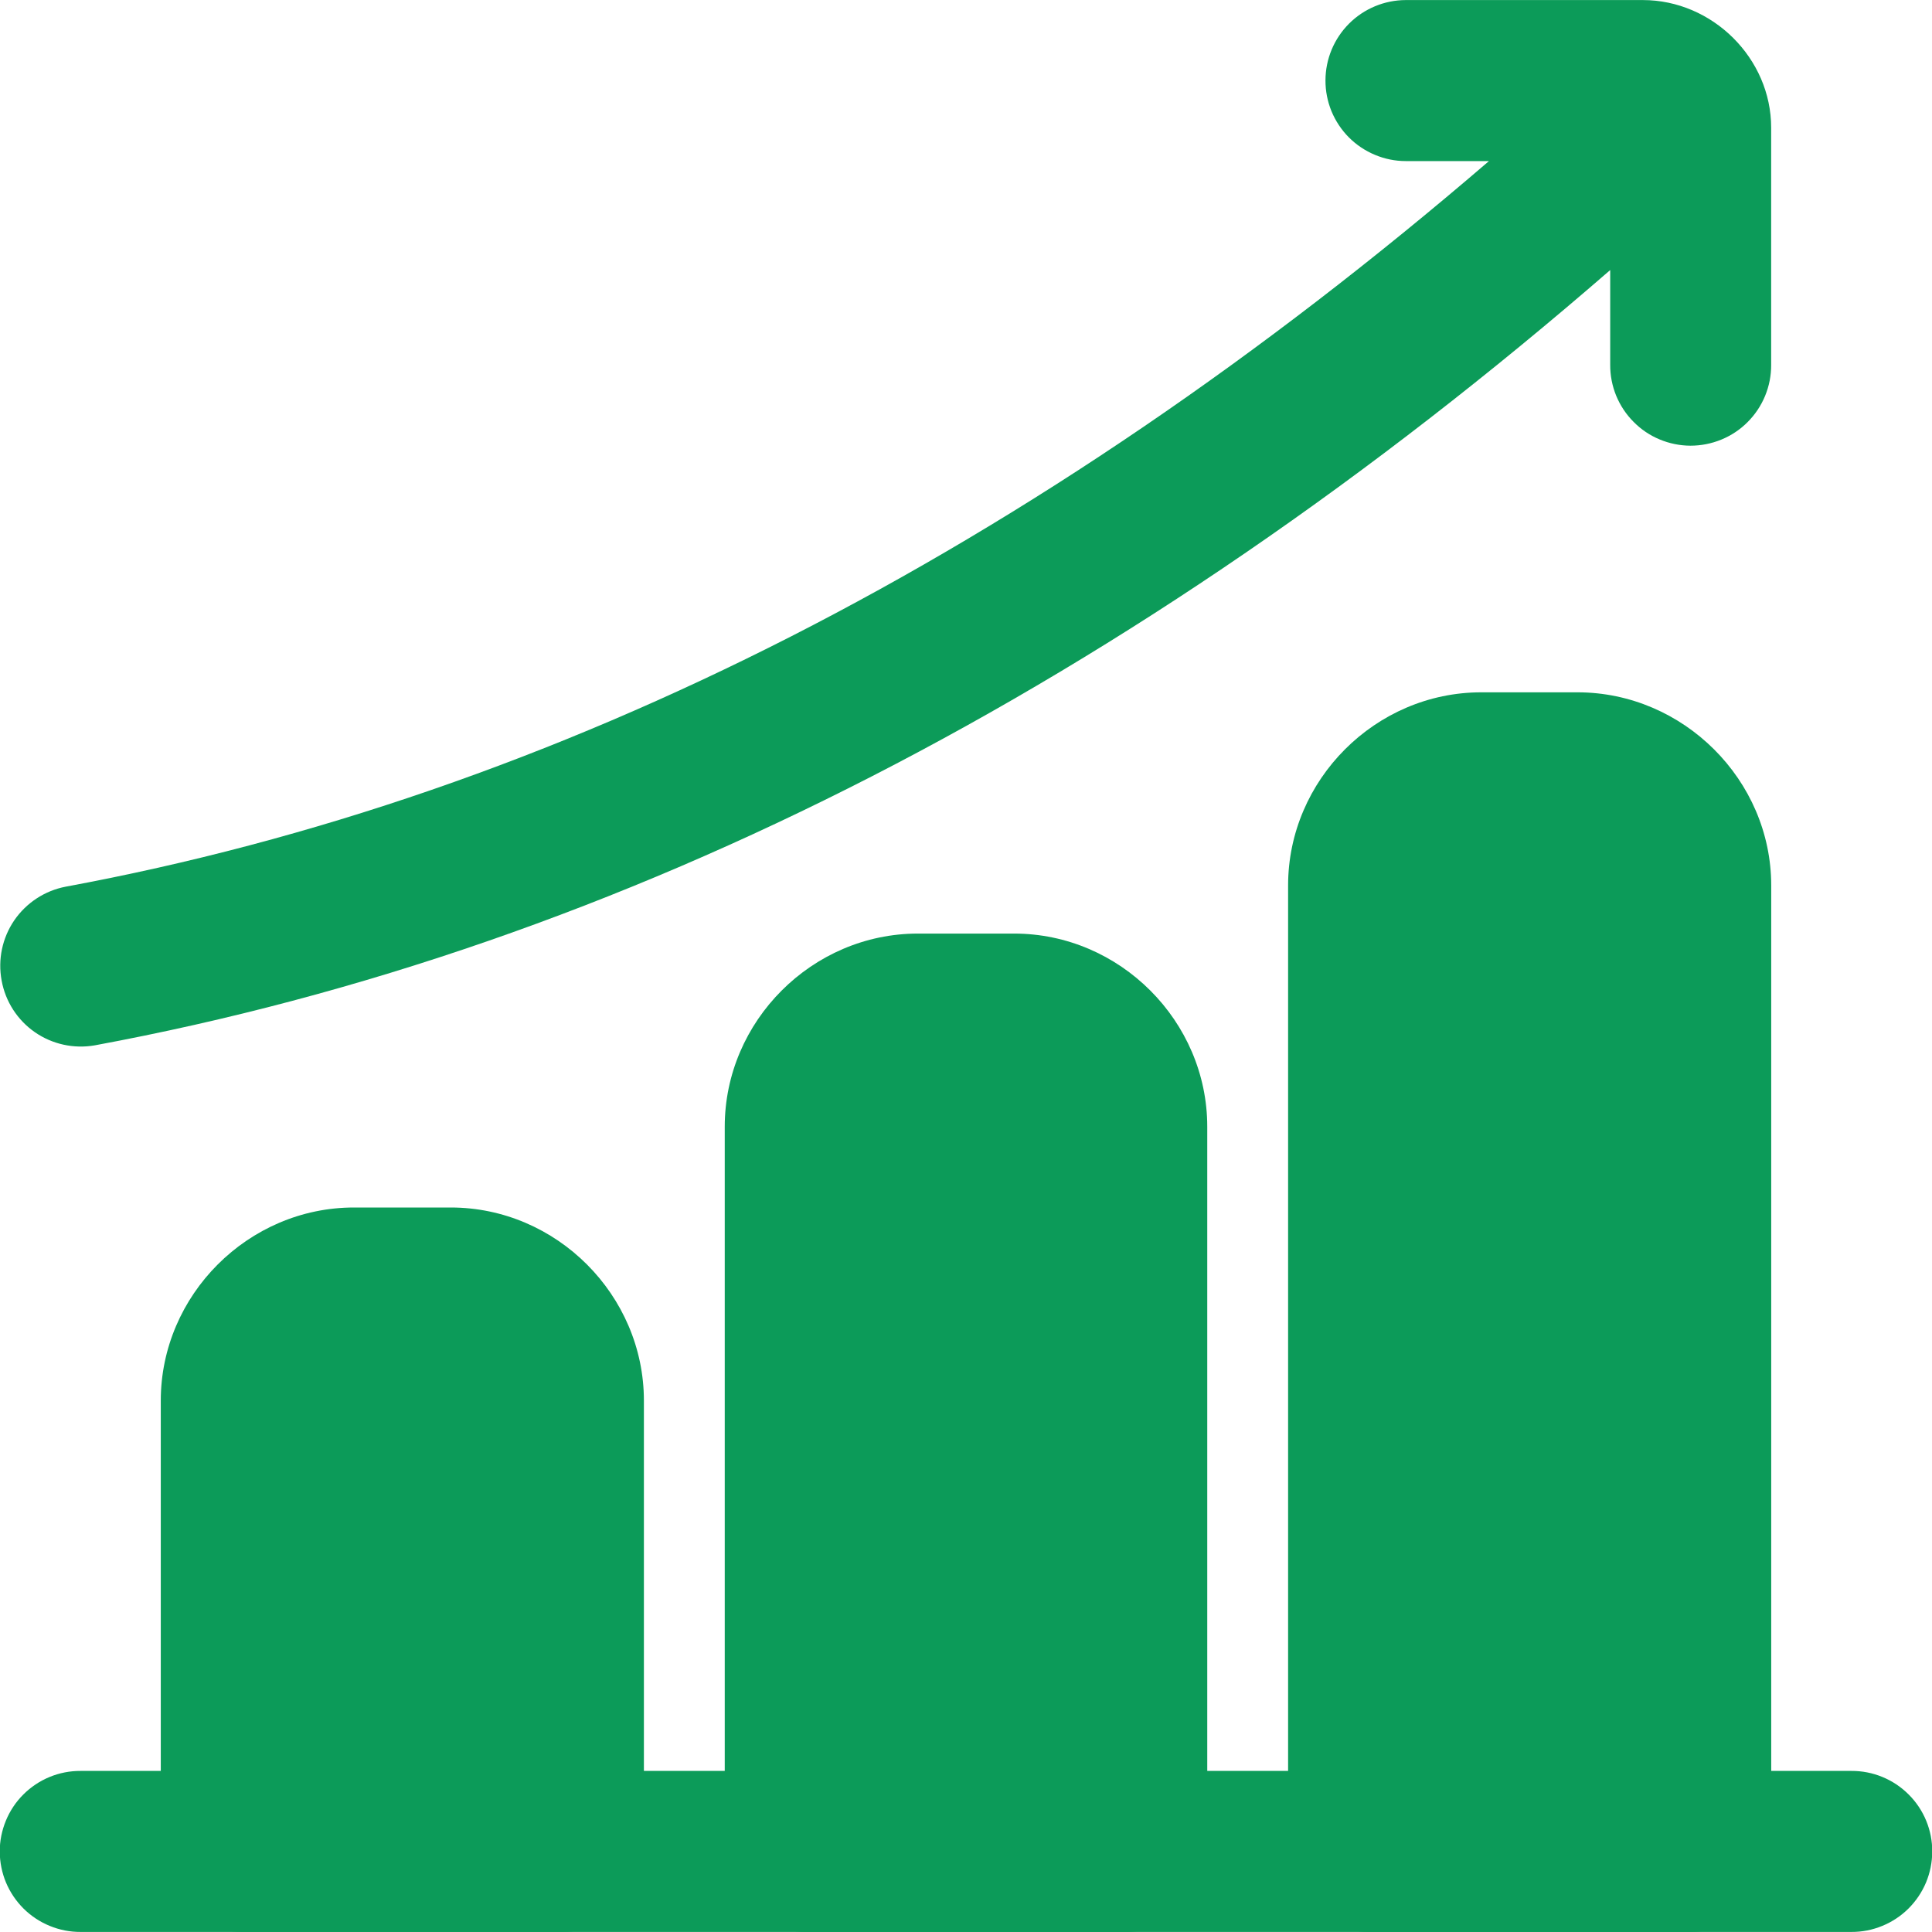
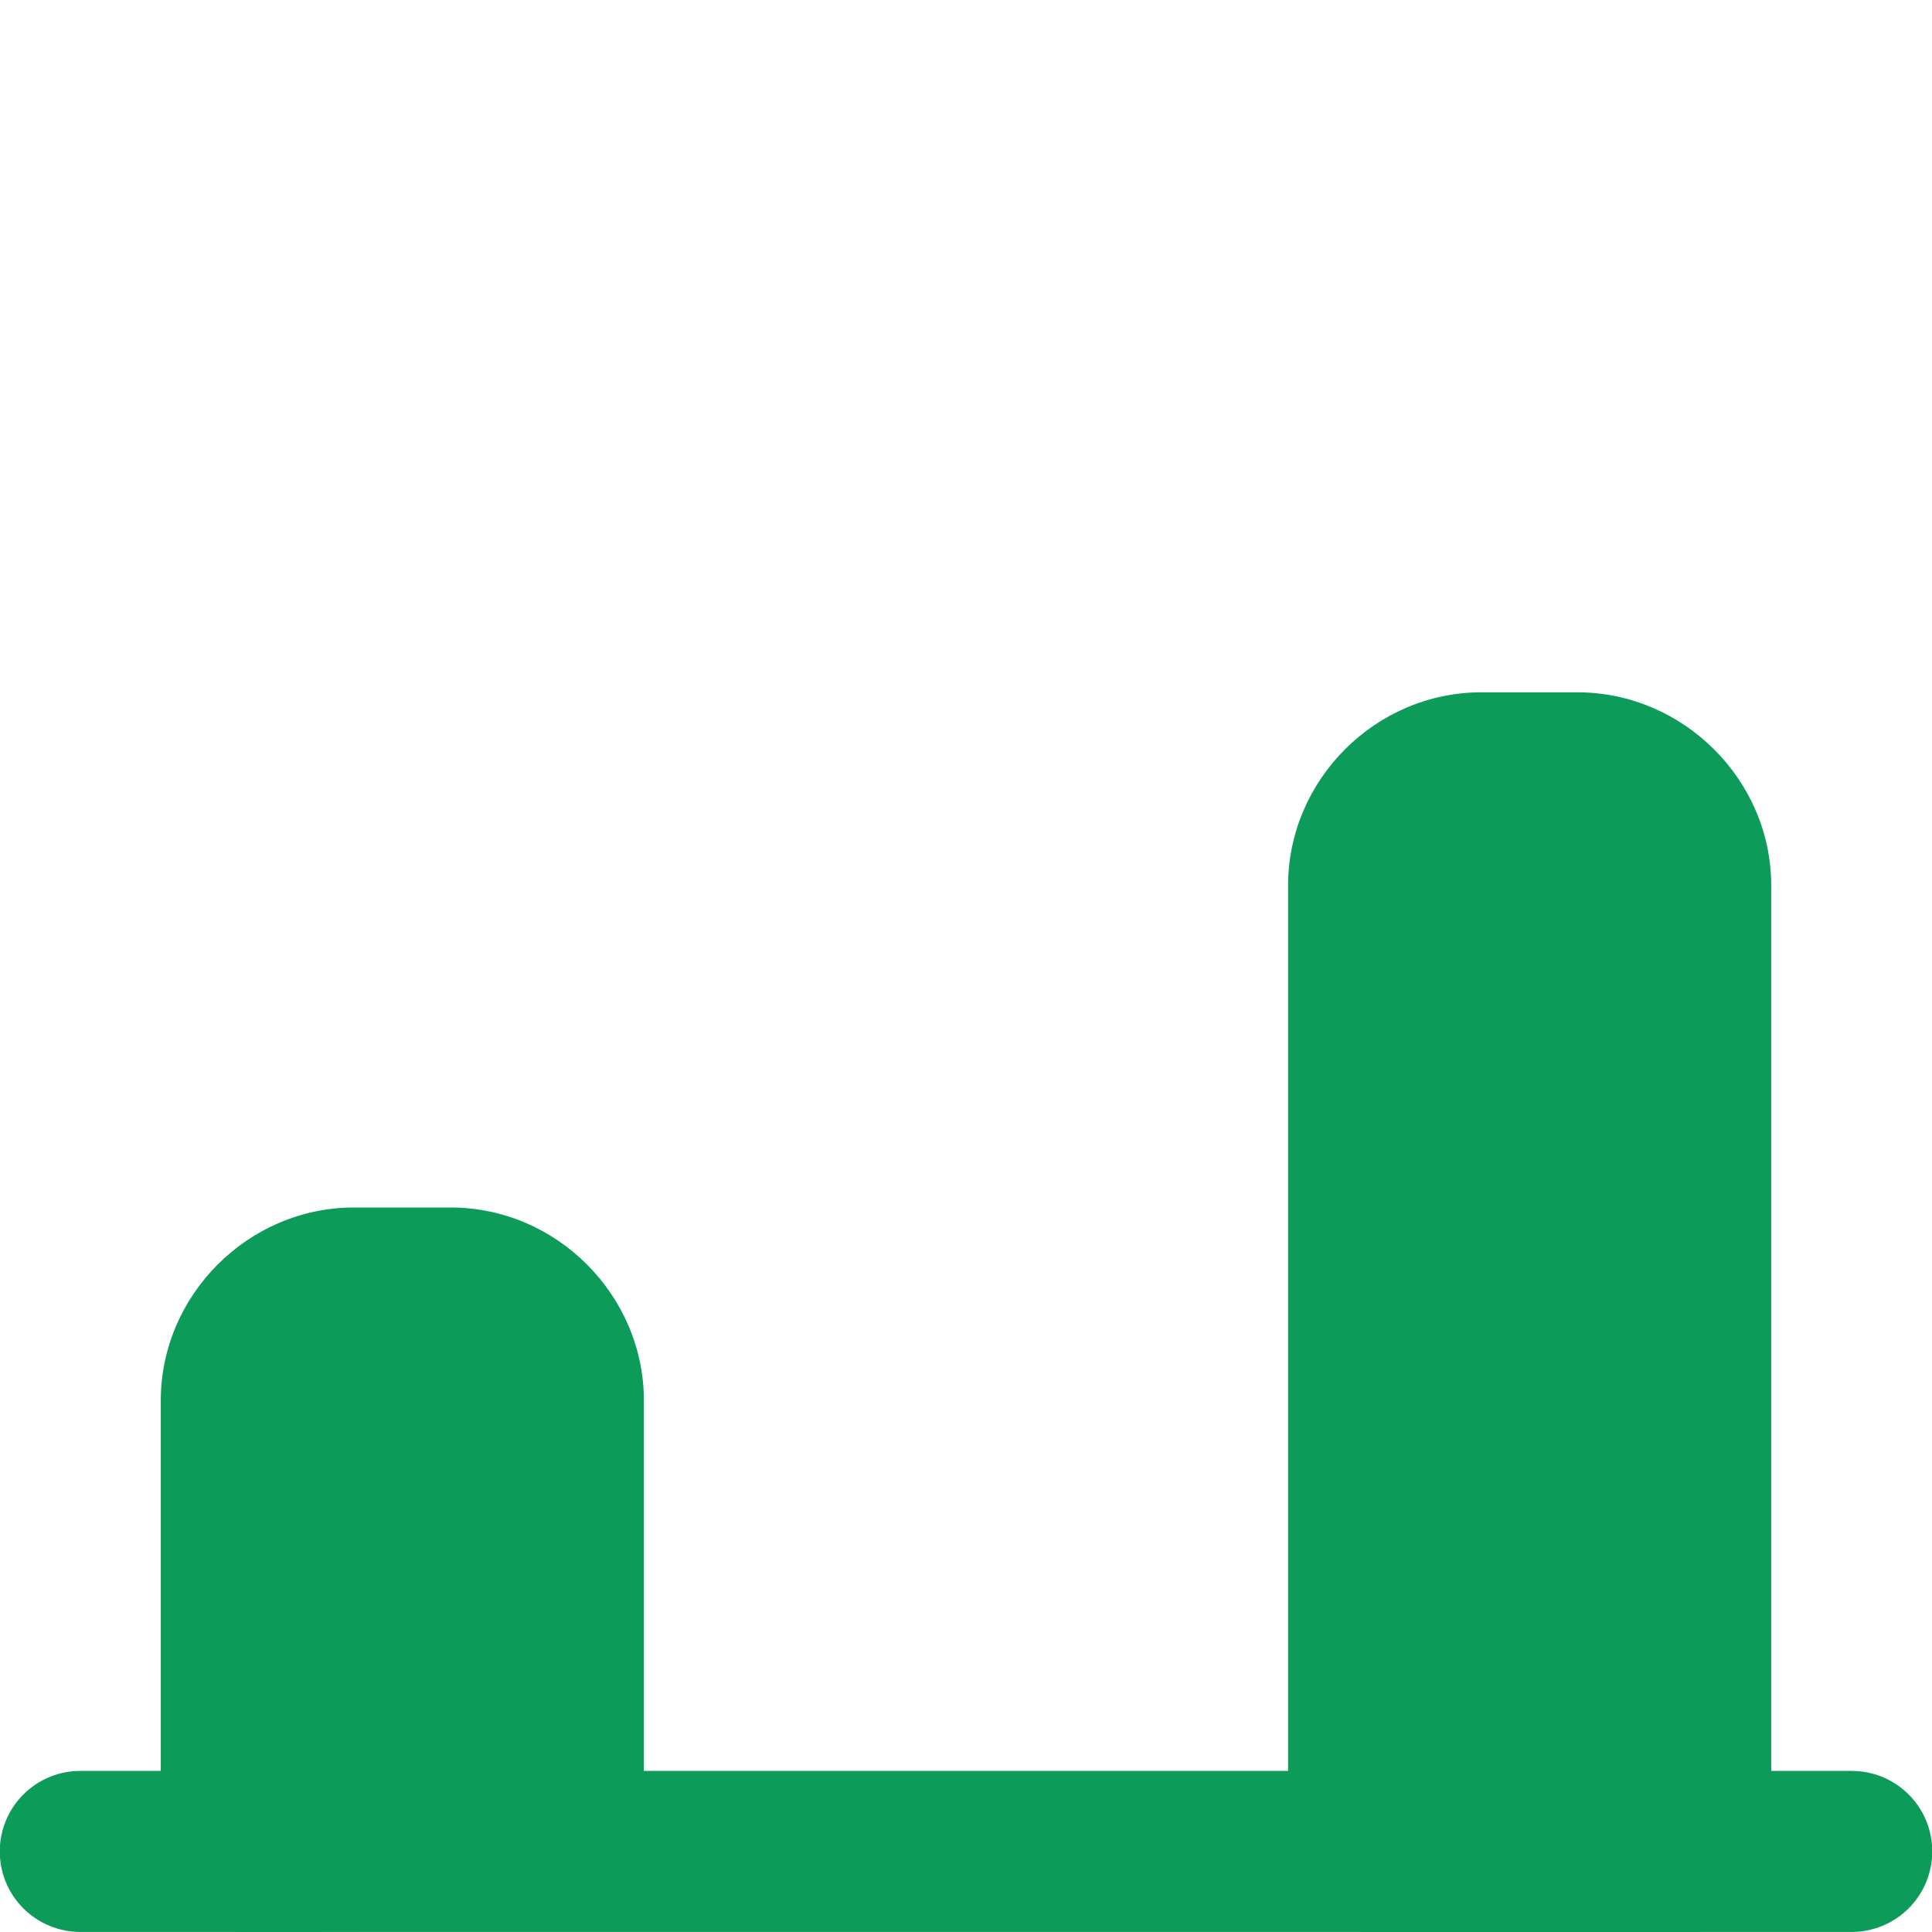
<svg xmlns="http://www.w3.org/2000/svg" width="32" height="32" viewBox="0 0 32 32" fill="none">
  <g clip-path="url(#clip0_4448_18407)">
    <path d="M1.335 29.332C1.159 29.331 0.984 29.365 0.822 29.432C0.659 29.499 0.511 29.598 0.387 29.722C0.262 29.846 0.164 29.994 0.097 30.157C0.03 30.32 -0.005 30.494 -0.004 30.67C-0.003 30.845 0.032 31.019 0.099 31.18C0.167 31.342 0.266 31.488 0.39 31.612C0.514 31.735 0.662 31.833 0.824 31.899C0.986 31.966 1.16 32 1.335 31.999H30.665C30.841 32 31.014 31.966 31.176 31.899C31.338 31.833 31.486 31.735 31.61 31.612C31.734 31.488 31.833 31.342 31.901 31.18C31.968 31.019 32.003 30.845 32.004 30.67C32.005 30.494 31.971 30.32 31.904 30.157C31.837 29.994 31.738 29.846 31.613 29.722C31.489 29.598 31.341 29.499 31.178 29.432C31.016 29.365 30.841 29.331 30.665 29.332H1.335Z" fill="#0C9B59" />
-     <path d="M5.862 20C4.112 20 2.663 21.45 2.663 23.199V30.67C2.664 30.845 2.699 31.018 2.766 31.18C2.834 31.341 2.933 31.488 3.057 31.611C3.181 31.735 3.329 31.832 3.491 31.899C3.653 31.965 3.826 31.999 4.002 31.998H9.336C9.688 31.997 10.026 31.857 10.274 31.608C10.523 31.359 10.664 31.022 10.665 30.67V23.199C10.665 21.45 9.216 20 7.466 20H5.862Z" fill="#0C9B59" />
-     <path d="M15.203 15.463C13.453 15.463 12.004 16.912 12.004 18.662V30.67C12.005 31.022 12.146 31.359 12.395 31.608C12.643 31.857 12.981 31.998 13.333 31.999H18.667C19.019 31.998 19.357 31.857 19.605 31.608C19.854 31.359 19.995 31.022 19.996 30.67V18.662C19.996 16.912 18.547 15.463 16.797 15.463H15.203Z" fill="#0C9B59" />
+     <path d="M5.862 20C4.112 20 2.663 21.45 2.663 23.199V30.67C2.664 30.845 2.699 31.018 2.766 31.18C2.834 31.341 2.933 31.488 3.057 31.611C3.181 31.735 3.329 31.832 3.491 31.899C3.653 31.965 3.826 31.999 4.002 31.998C9.688 31.997 10.026 31.857 10.274 31.608C10.523 31.359 10.664 31.022 10.665 30.67V23.199C10.665 21.45 9.216 20 7.466 20H5.862Z" fill="#0C9B59" />
    <path d="M24.534 11.467C22.784 11.467 21.335 12.916 21.335 14.666V30.67C21.336 31.022 21.477 31.359 21.726 31.608C21.974 31.857 22.312 31.998 22.664 31.999H27.998C28.174 32 28.347 31.966 28.509 31.899C28.671 31.833 28.819 31.735 28.943 31.612C29.067 31.488 29.166 31.342 29.234 31.18C29.301 31.018 29.336 30.845 29.337 30.67V14.666C29.337 12.916 27.878 11.467 26.128 11.467H24.534Z" fill="#0C9B59" />
-     <path d="M23.284 0.001C22.932 0.002 22.594 0.142 22.345 0.391C22.096 0.64 21.955 0.977 21.954 1.33C21.953 1.505 21.987 1.679 22.053 1.841C22.12 2.003 22.218 2.151 22.341 2.275C22.465 2.399 22.612 2.498 22.774 2.565C22.936 2.633 23.109 2.668 23.284 2.668H24.662C17.121 9.151 9.225 13.179 1.089 14.686C0.742 14.752 0.436 14.953 0.236 15.244C0.037 15.536 -0.038 15.894 0.027 16.241C0.09 16.588 0.288 16.895 0.577 17.096C0.867 17.297 1.224 17.375 1.571 17.314C10.331 15.691 18.76 11.338 26.67 4.473V6.043C26.669 6.218 26.703 6.392 26.769 6.554C26.836 6.716 26.933 6.863 27.057 6.987C27.18 7.112 27.326 7.211 27.488 7.278C27.65 7.346 27.823 7.381 27.998 7.382C28.174 7.382 28.348 7.348 28.511 7.281C28.674 7.214 28.822 7.116 28.946 6.991C29.07 6.867 29.169 6.719 29.236 6.556C29.303 6.393 29.337 6.219 29.336 6.043V2.116C29.337 0.965 28.362 0.001 27.211 0.001H23.284Z" fill="#0C9B59" />
  </g>
  <defs>
    <clipPath id="clip0_4448_18407">
      <rect width="32" height="32" fill="white" />
    </clipPath>
  </defs>
</svg>